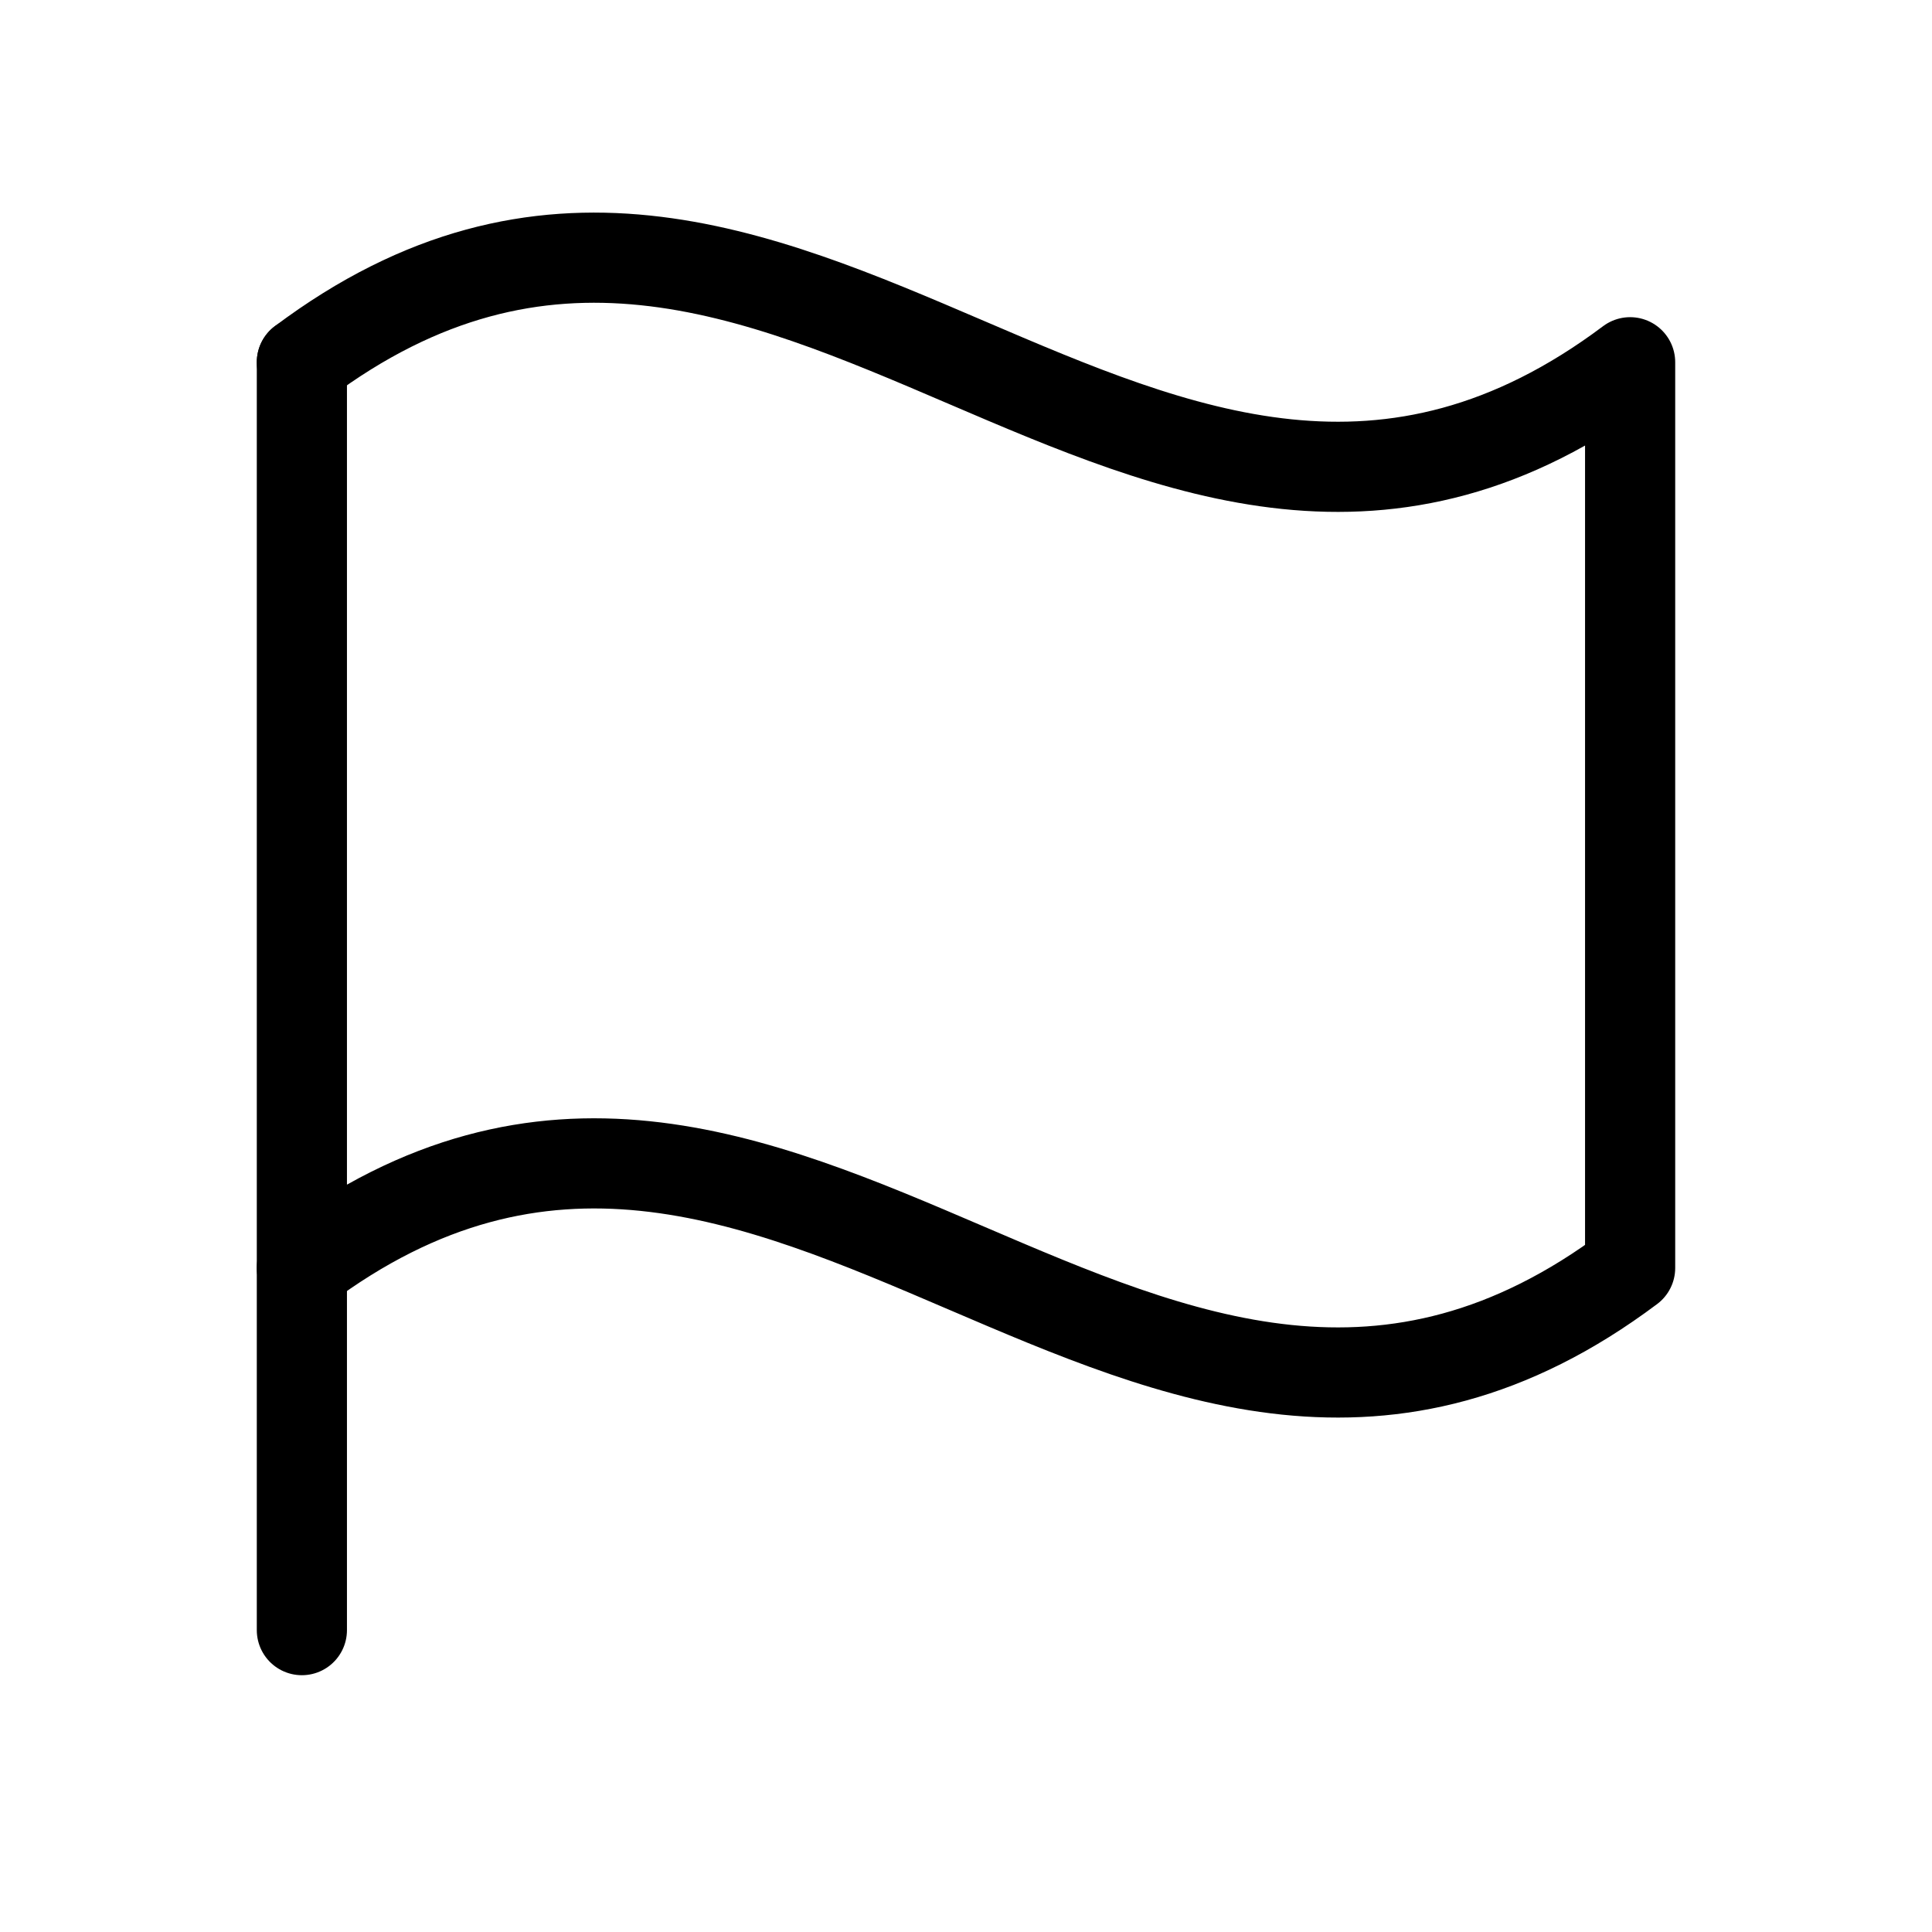
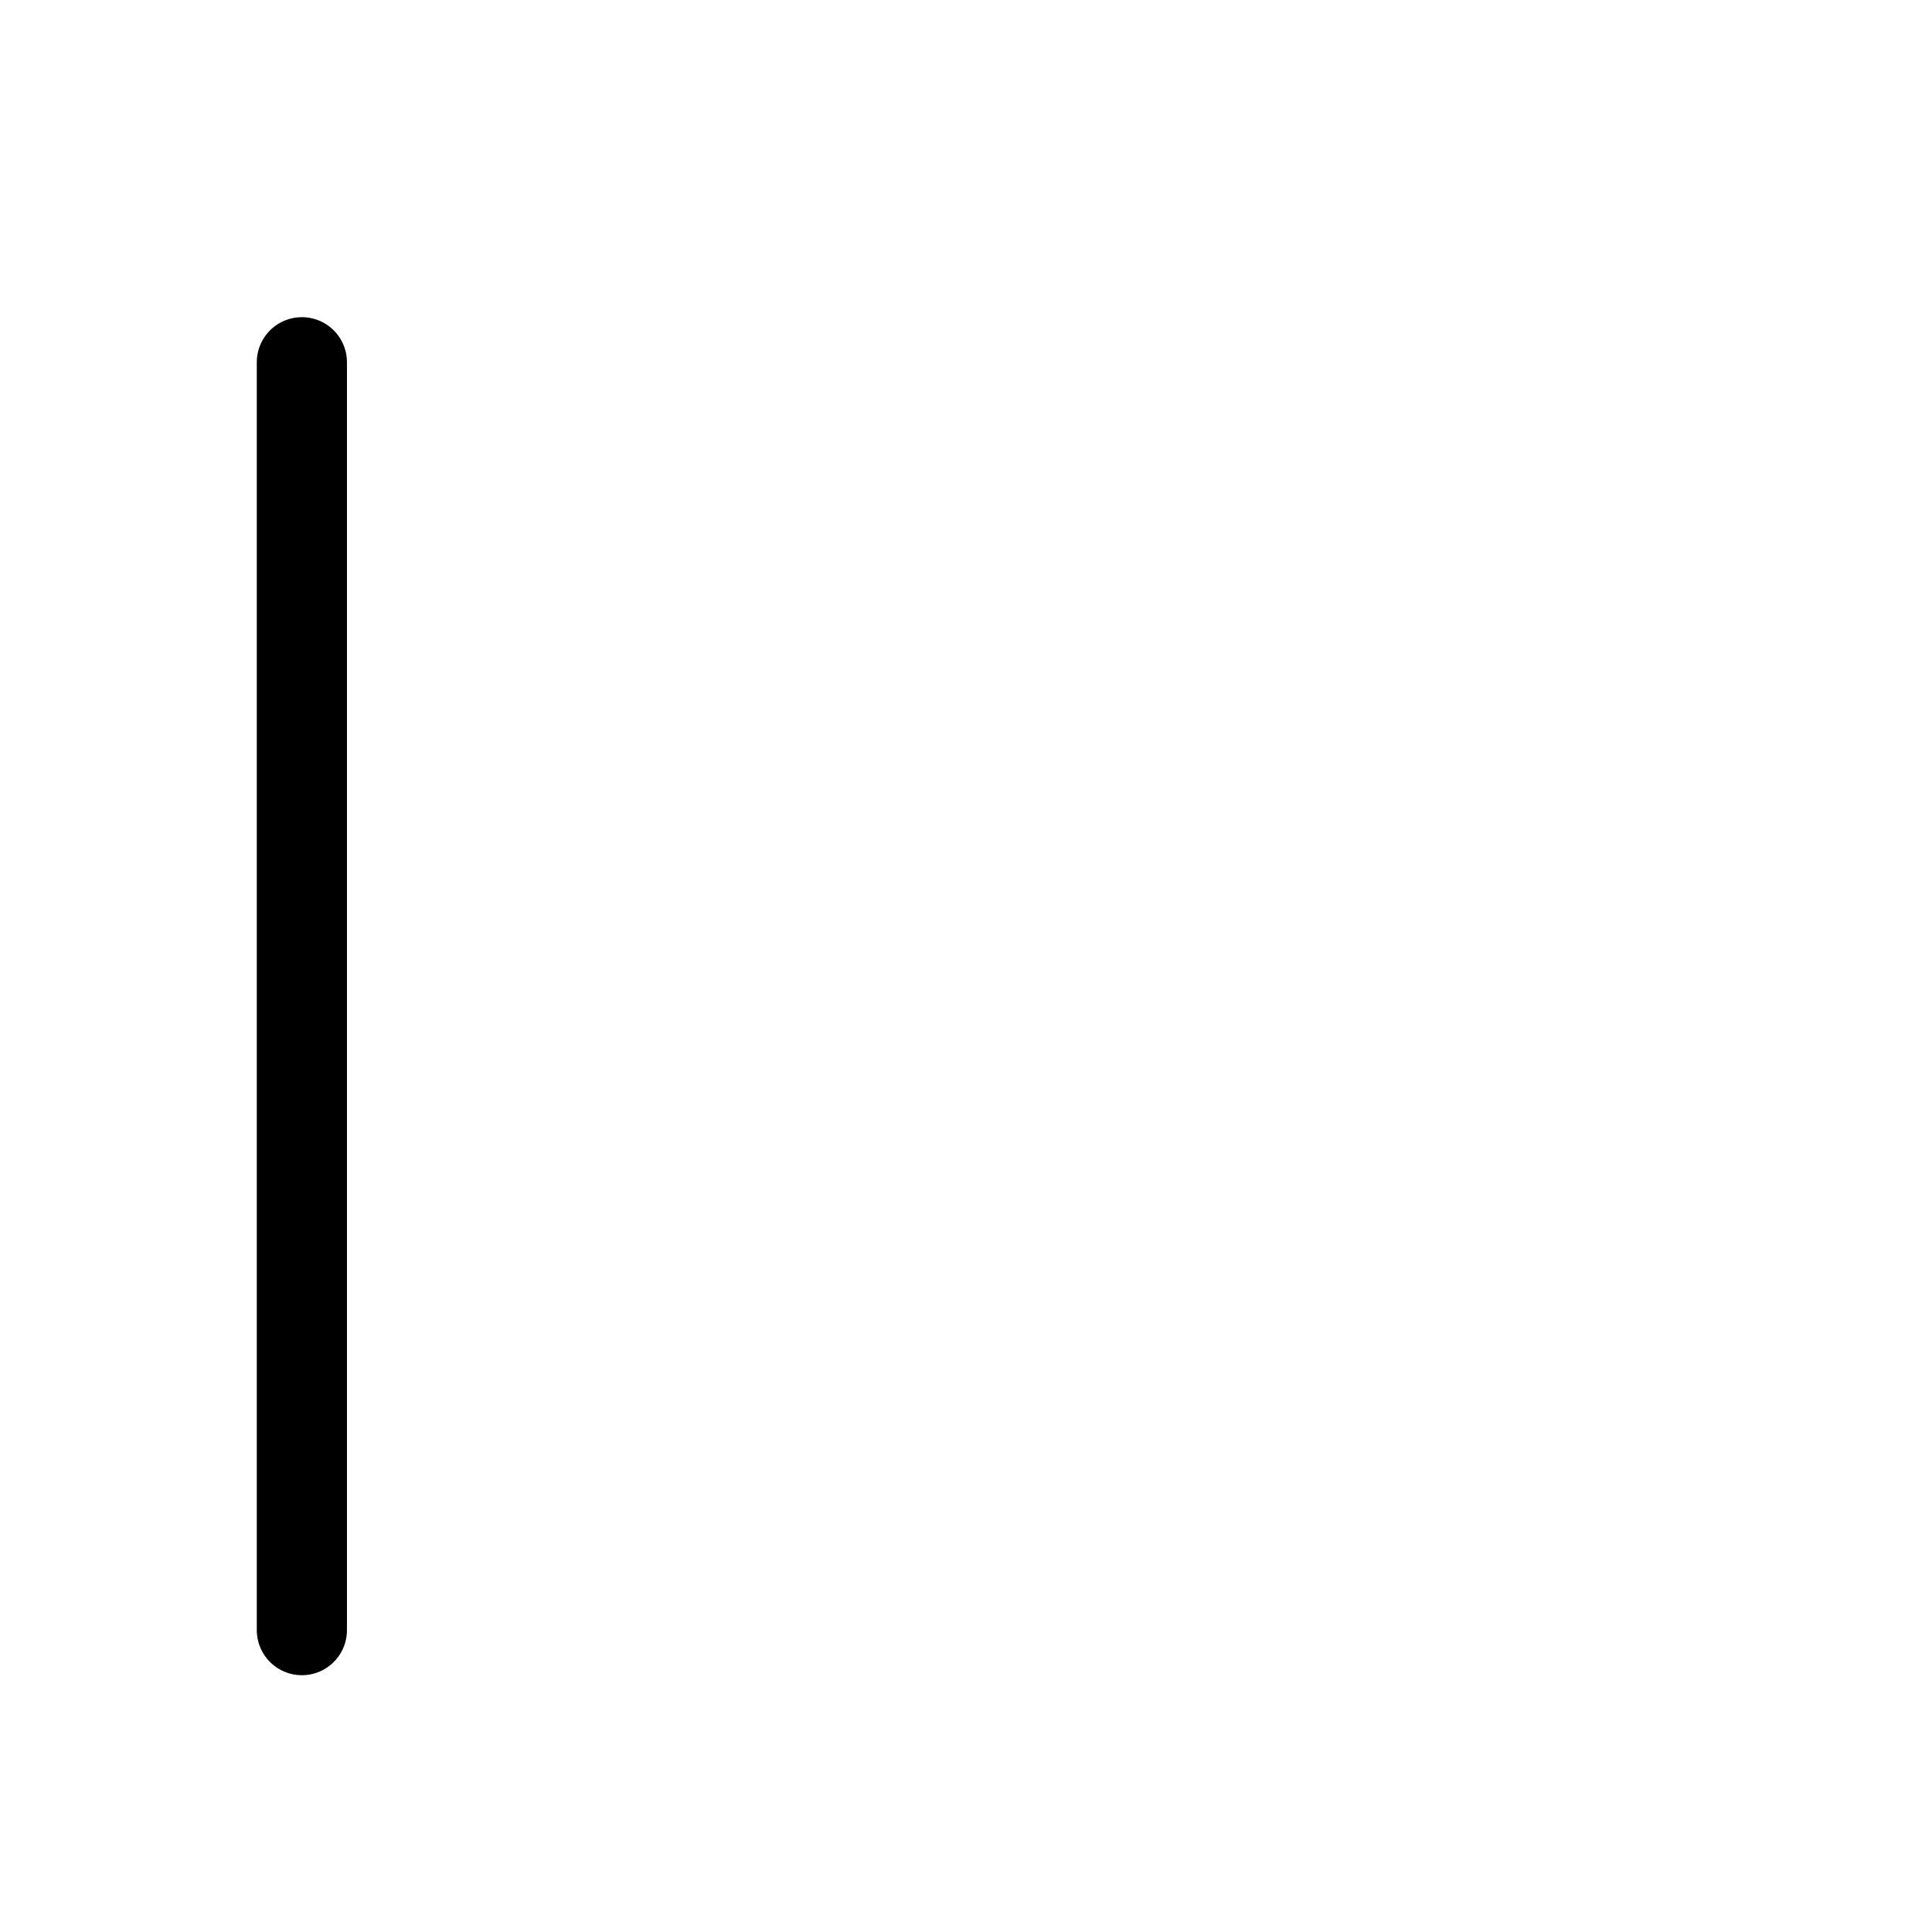
<svg xmlns="http://www.w3.org/2000/svg" width="24" height="24" viewBox="0 0 24 24" fill="none">
  <path d="M3.75 20.25V4.5" stroke="black" stroke-width="1.12" stroke-linecap="round" stroke-linejoin="round" />
-   <path d="M3.75 15.751C9.75 11.251 14.25 20.25 20.25 15.751V4.5C14.25 9 9.75 0 3.75 4.5" stroke="black" stroke-width="1.12" stroke-linecap="round" stroke-linejoin="round" />
</svg>